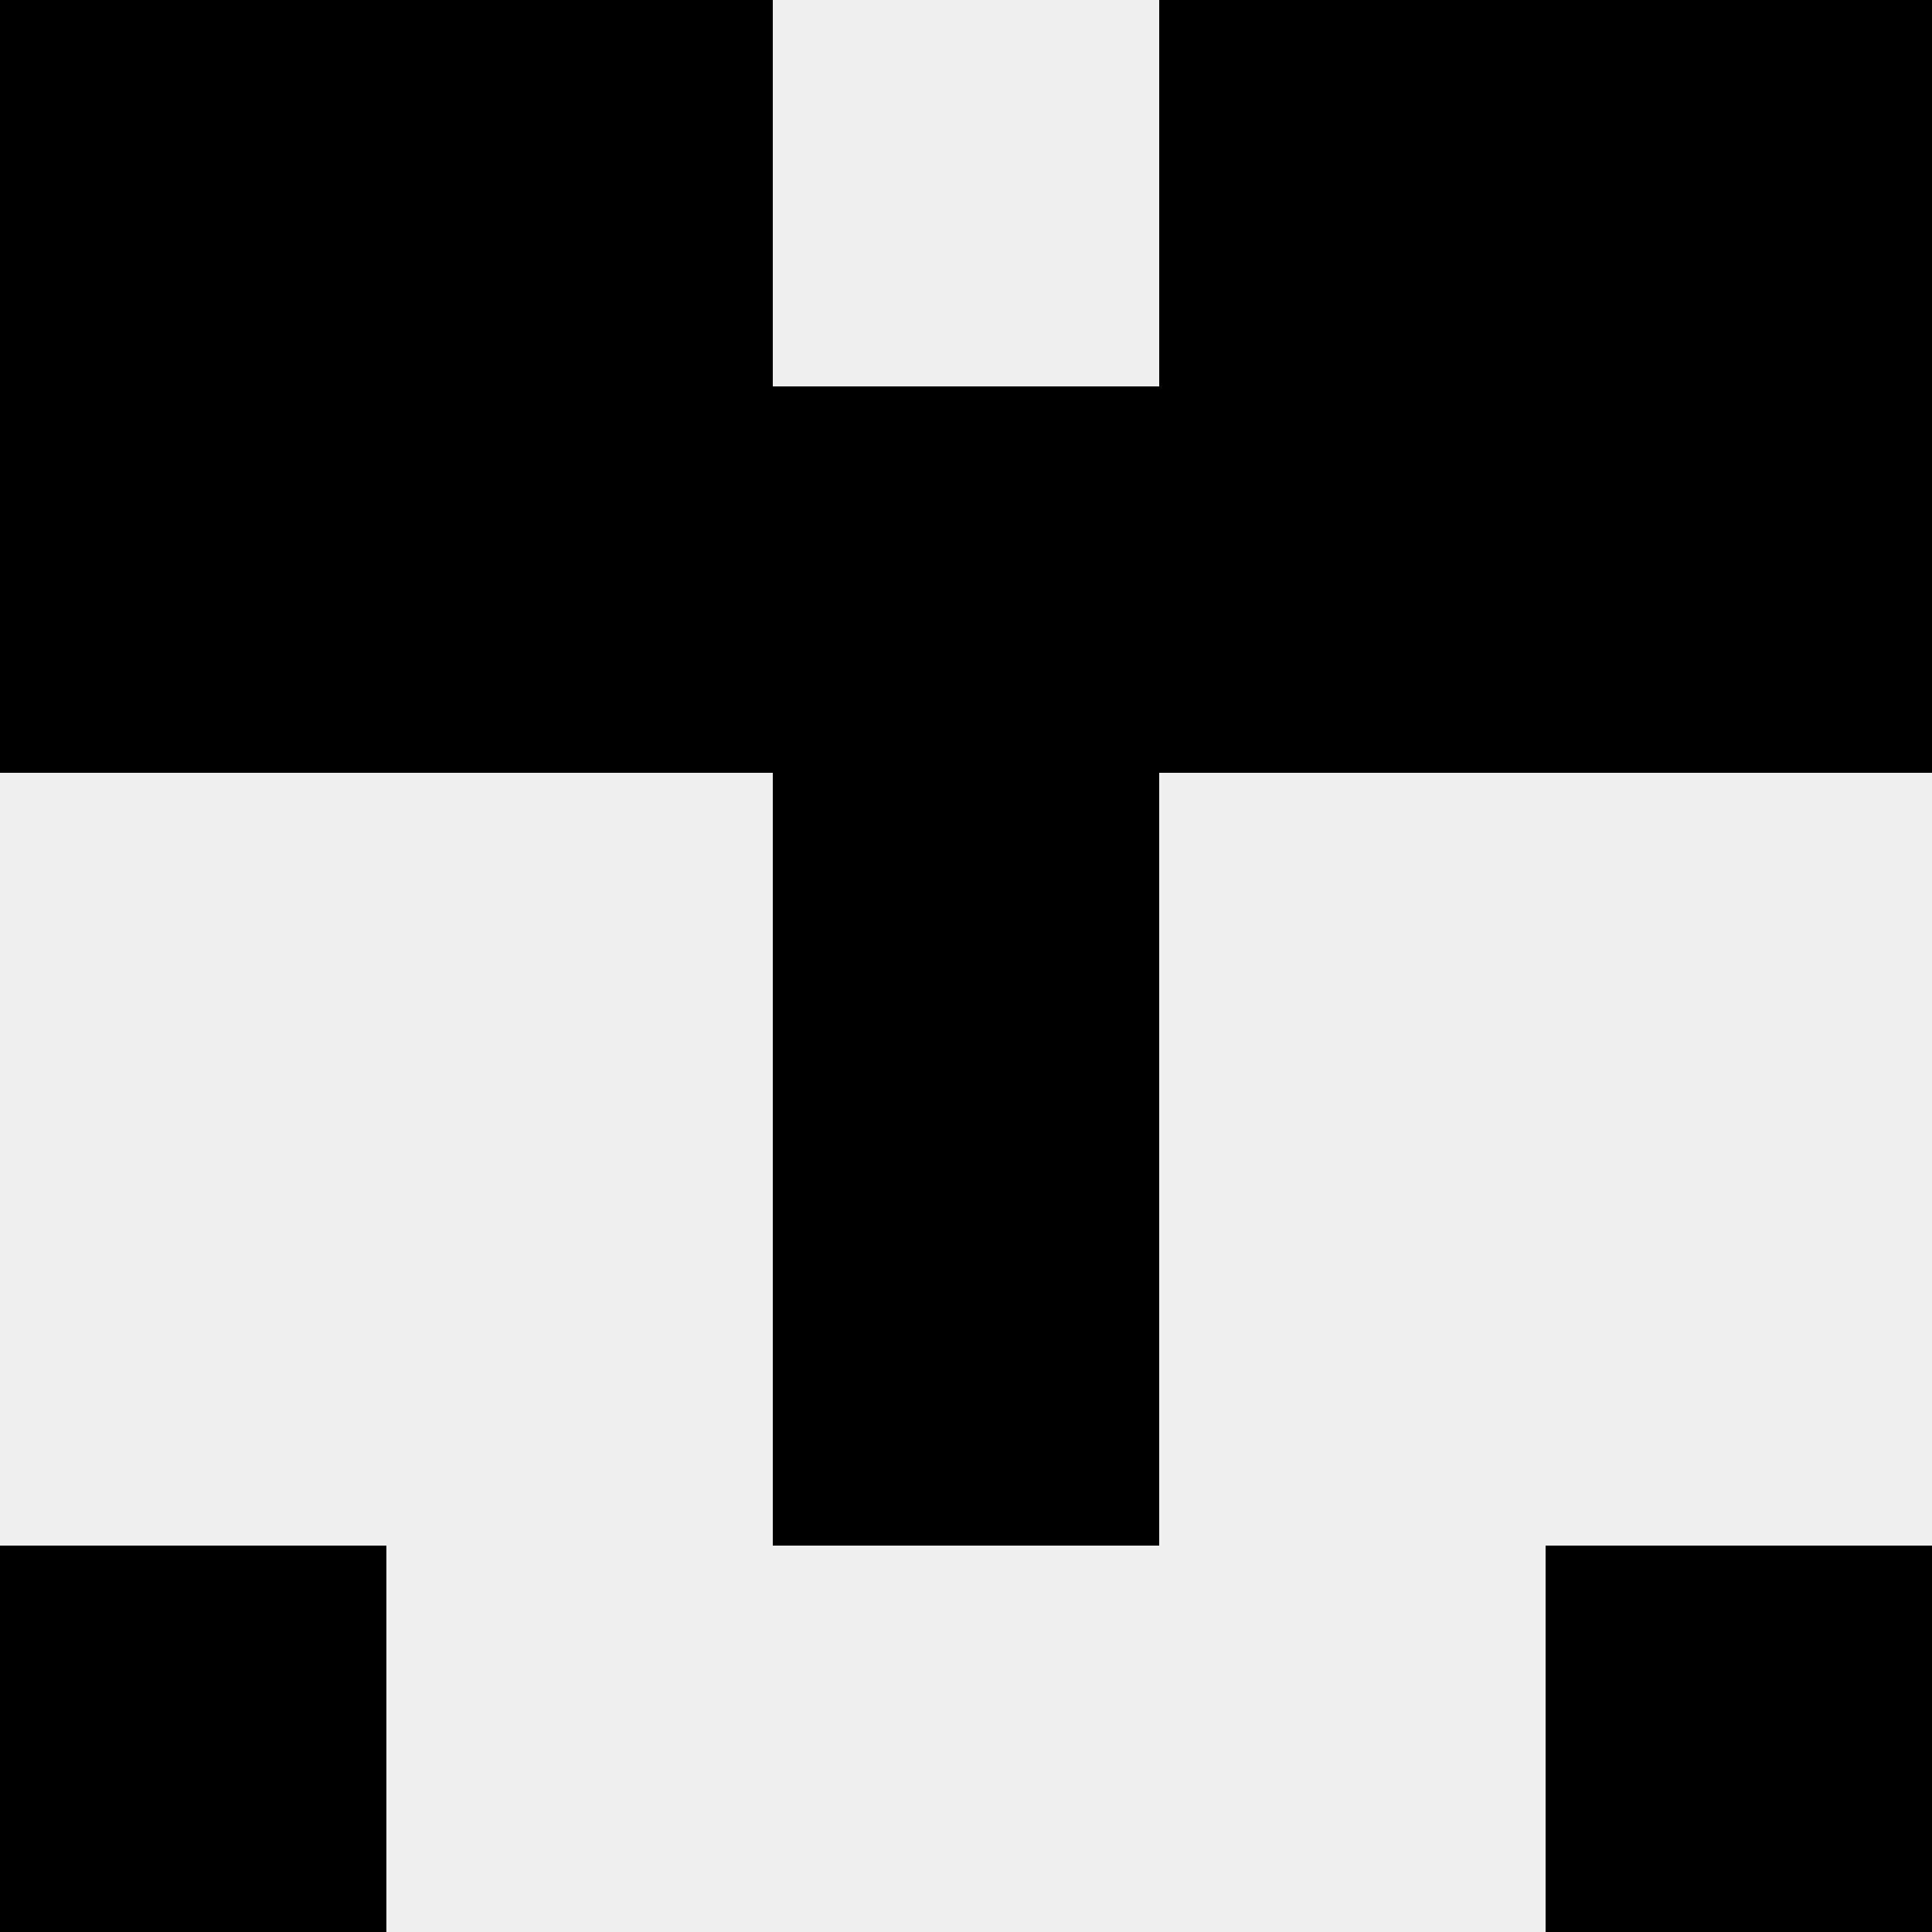
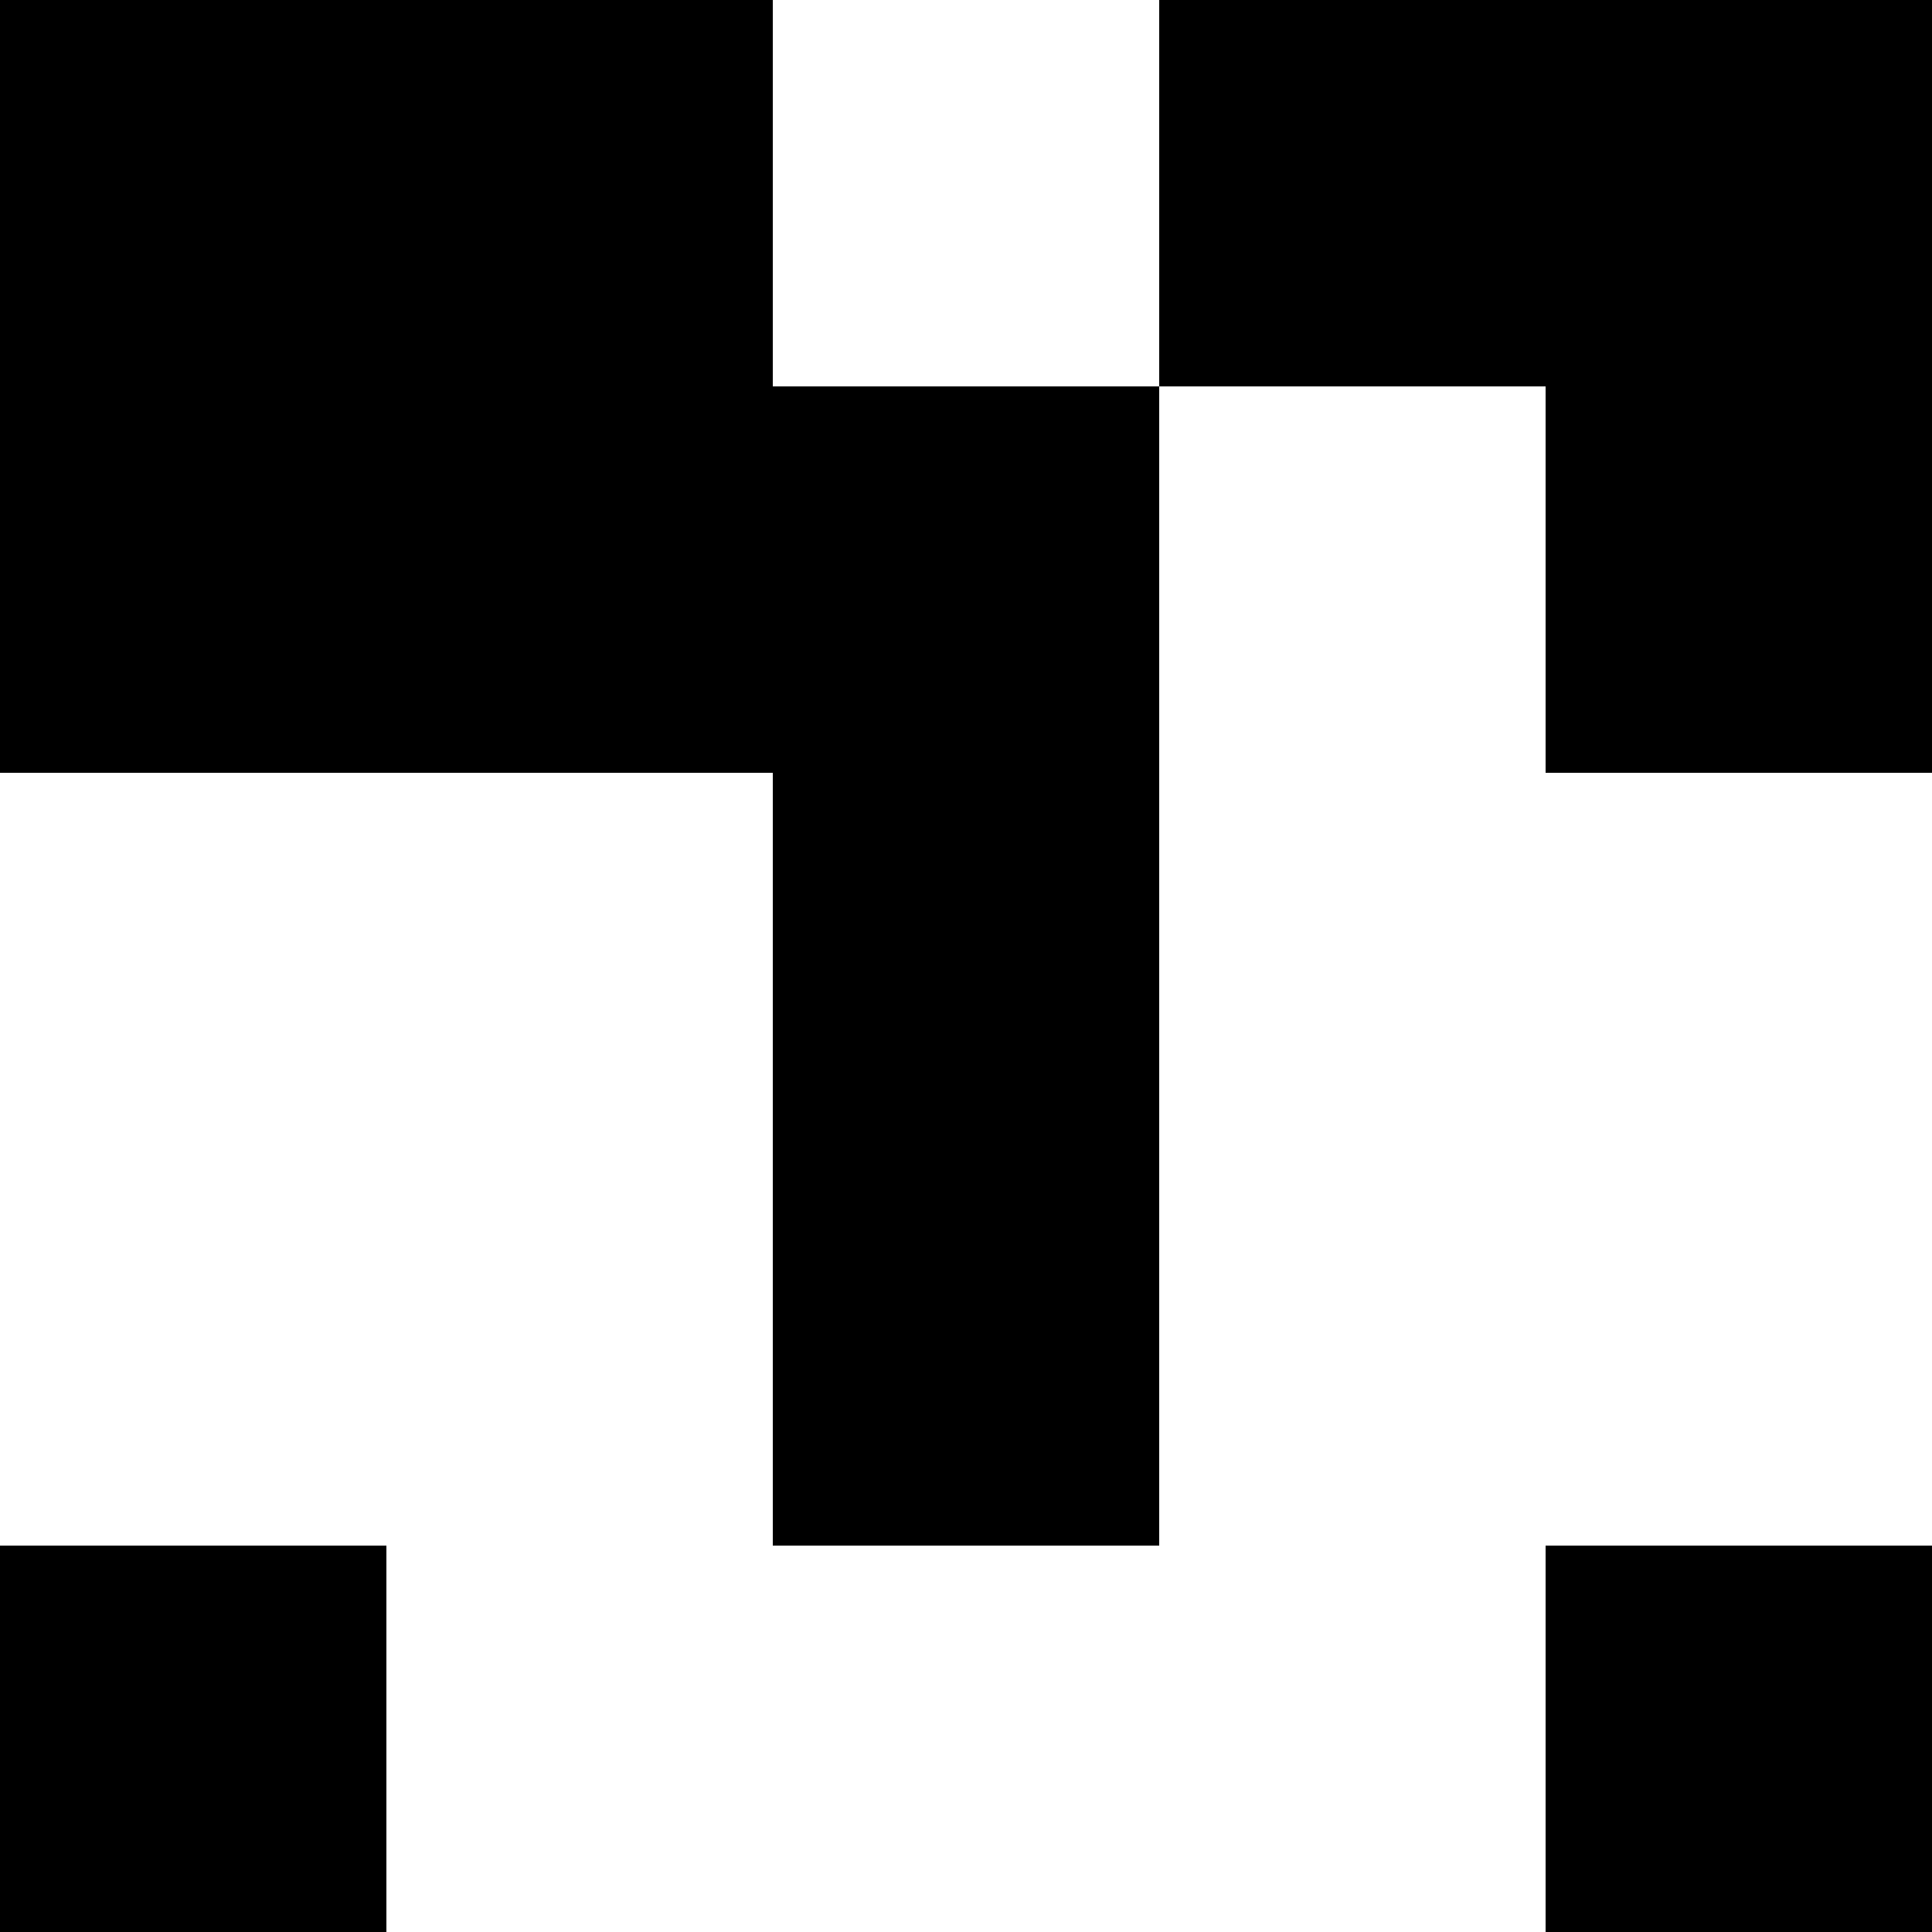
<svg xmlns="http://www.w3.org/2000/svg" width="80" height="80">
-   <rect width="100%" height="100%" fill="#f0f0f0" />
  <rect x="0" y="0" width="16" height="16" fill="hsl(106, 70%, 50%)" />
  <rect x="64" y="0" width="16" height="16" fill="hsl(106, 70%, 50%)" />
  <rect x="16" y="0" width="16" height="16" fill="hsl(106, 70%, 50%)" />
  <rect x="48" y="0" width="16" height="16" fill="hsl(106, 70%, 50%)" />
  <rect x="0" y="16" width="16" height="16" fill="hsl(106, 70%, 50%)" />
  <rect x="64" y="16" width="16" height="16" fill="hsl(106, 70%, 50%)" />
  <rect x="16" y="16" width="16" height="16" fill="hsl(106, 70%, 50%)" />
-   <rect x="48" y="16" width="16" height="16" fill="hsl(106, 70%, 50%)" />
  <rect x="32" y="16" width="16" height="16" fill="hsl(106, 70%, 50%)" />
  <rect x="32" y="16" width="16" height="16" fill="hsl(106, 70%, 50%)" />
  <rect x="32" y="32" width="16" height="16" fill="hsl(106, 70%, 50%)" />
  <rect x="32" y="32" width="16" height="16" fill="hsl(106, 70%, 50%)" />
  <rect x="32" y="48" width="16" height="16" fill="hsl(106, 70%, 50%)" />
-   <rect x="32" y="48" width="16" height="16" fill="hsl(106, 70%, 50%)" />
  <rect x="0" y="64" width="16" height="16" fill="hsl(106, 70%, 50%)" />
  <rect x="64" y="64" width="16" height="16" fill="hsl(106, 70%, 50%)" />
</svg>